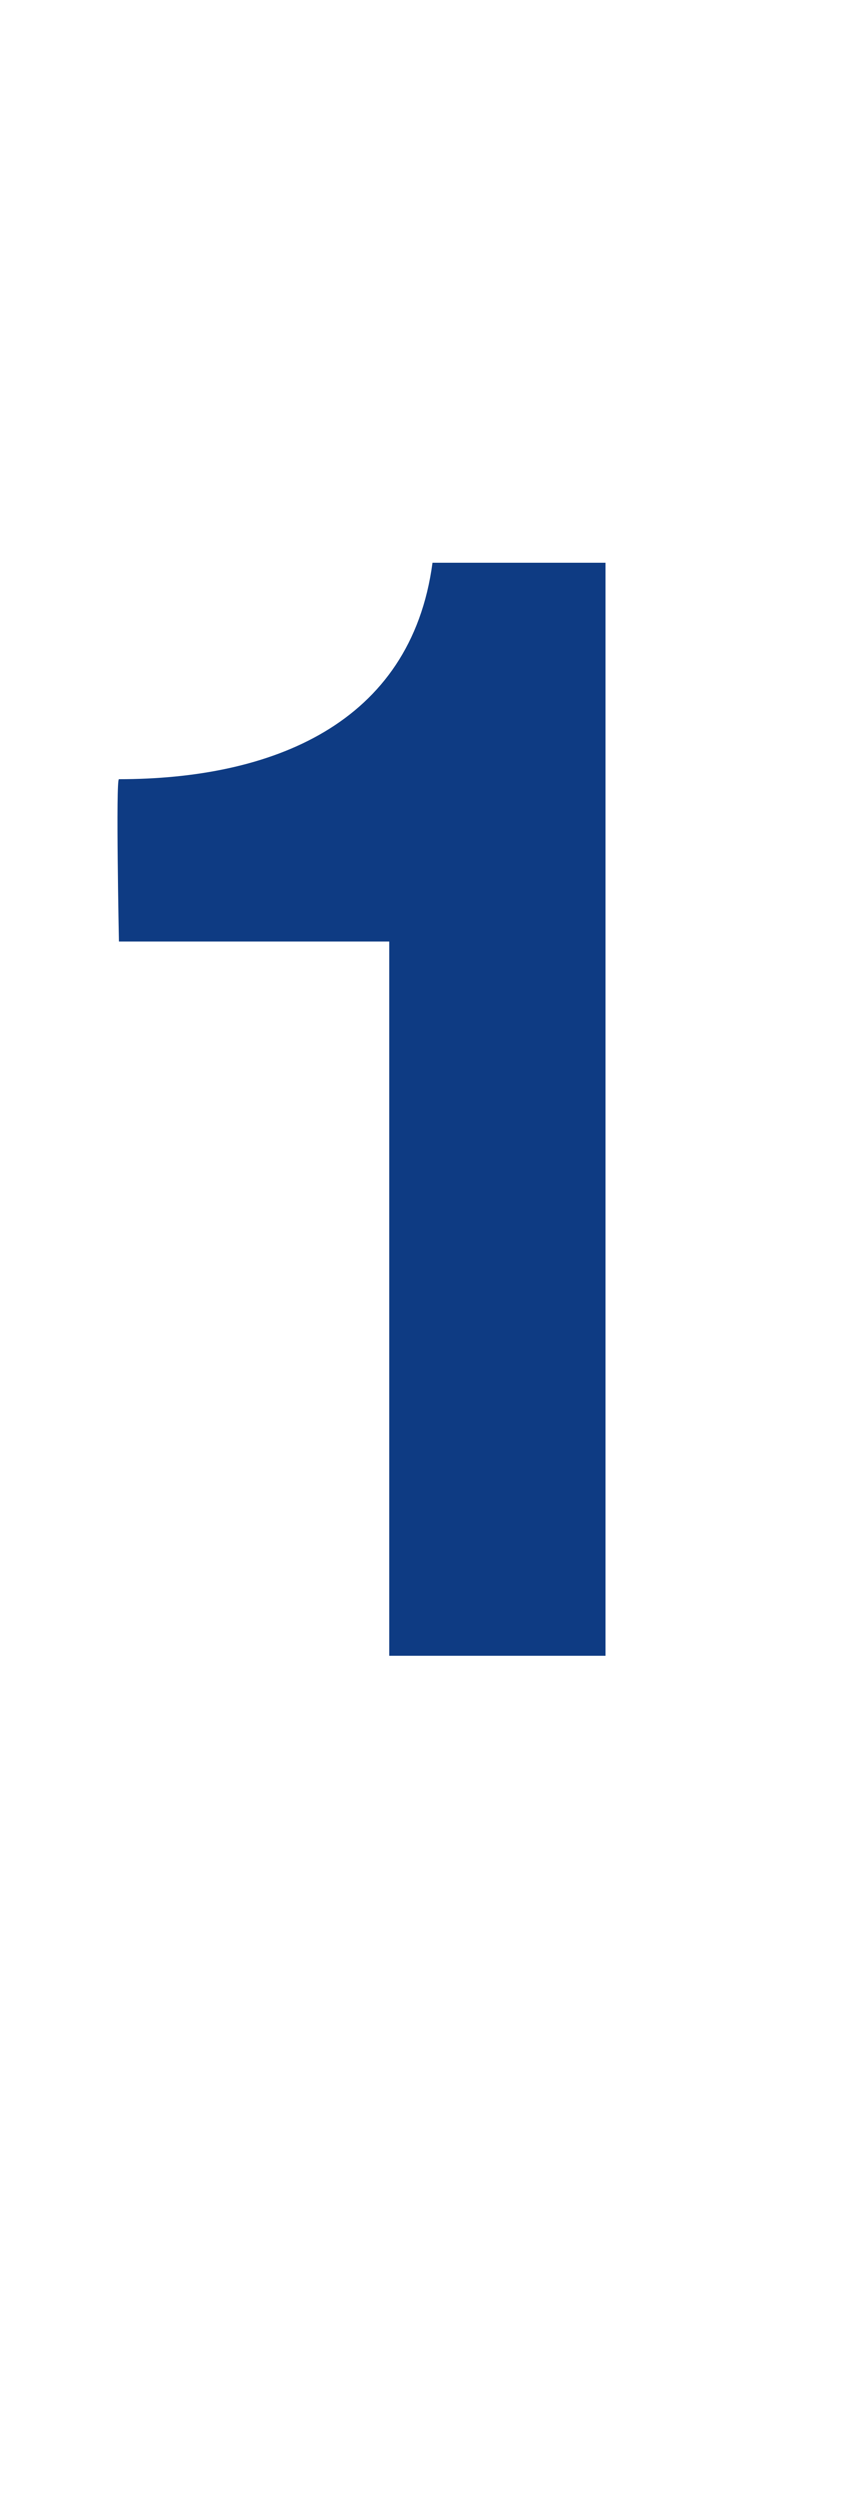
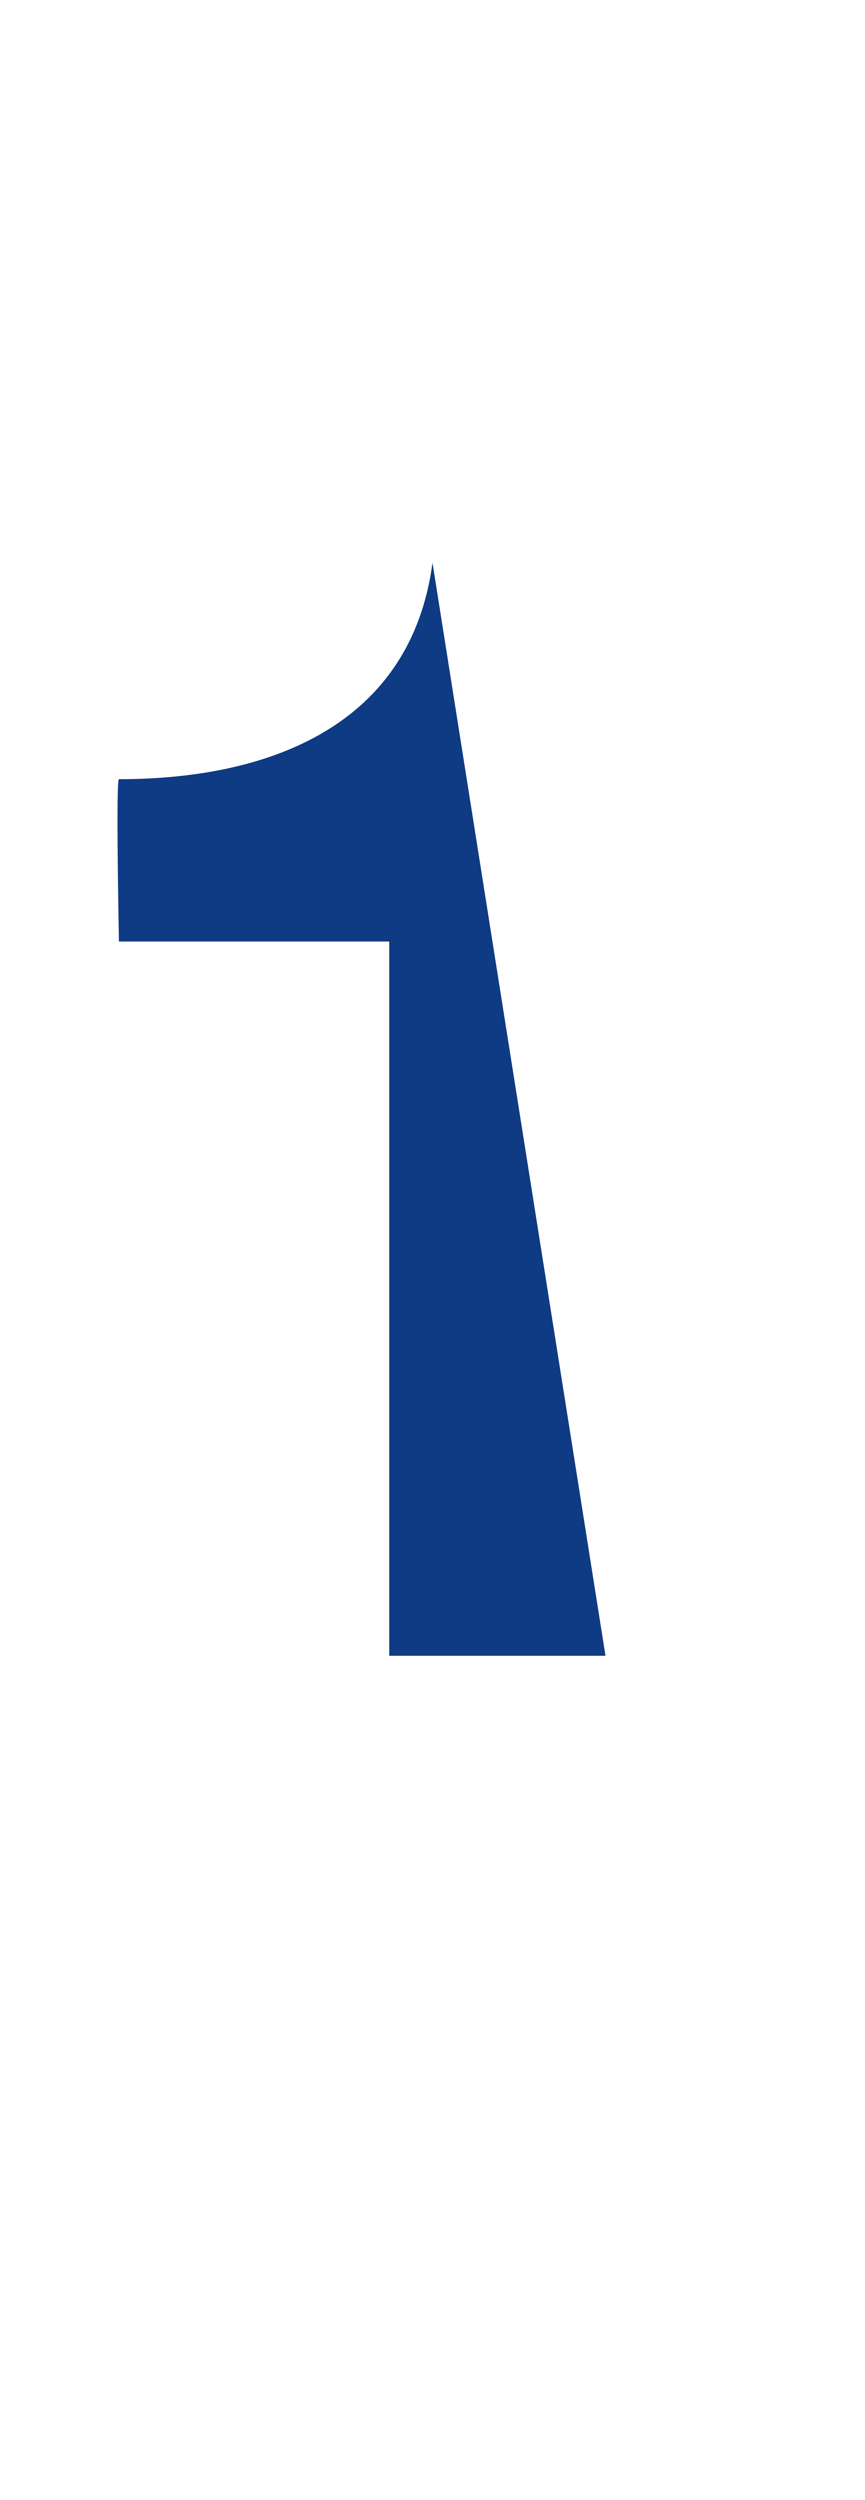
<svg xmlns="http://www.w3.org/2000/svg" version="1.1" width="8px" height="23.1px" viewBox="0 -5 8 23.1" style="top:-5px">
  <desc>1</desc>
  <defs />
  <g id="Polygon151678">
-     <path d="M 5.6 10.3 L 3.6 10.3 L 3.6 3.7 L 1.1 3.7 C 1.1 3.7 1.07 2.2 1.1 2.2 C 2.5 2.2 3.8 1.7 4 0.2 C 4.02 0.2 5.6 0.2 5.6 0.2 L 5.6 10.3 Z " stroke="none" fill="#0e3b83" />
+     <path d="M 5.6 10.3 L 3.6 10.3 L 3.6 3.7 L 1.1 3.7 C 1.1 3.7 1.07 2.2 1.1 2.2 C 2.5 2.2 3.8 1.7 4 0.2 L 5.6 10.3 Z " stroke="none" fill="#0e3b83" />
  </g>
</svg>